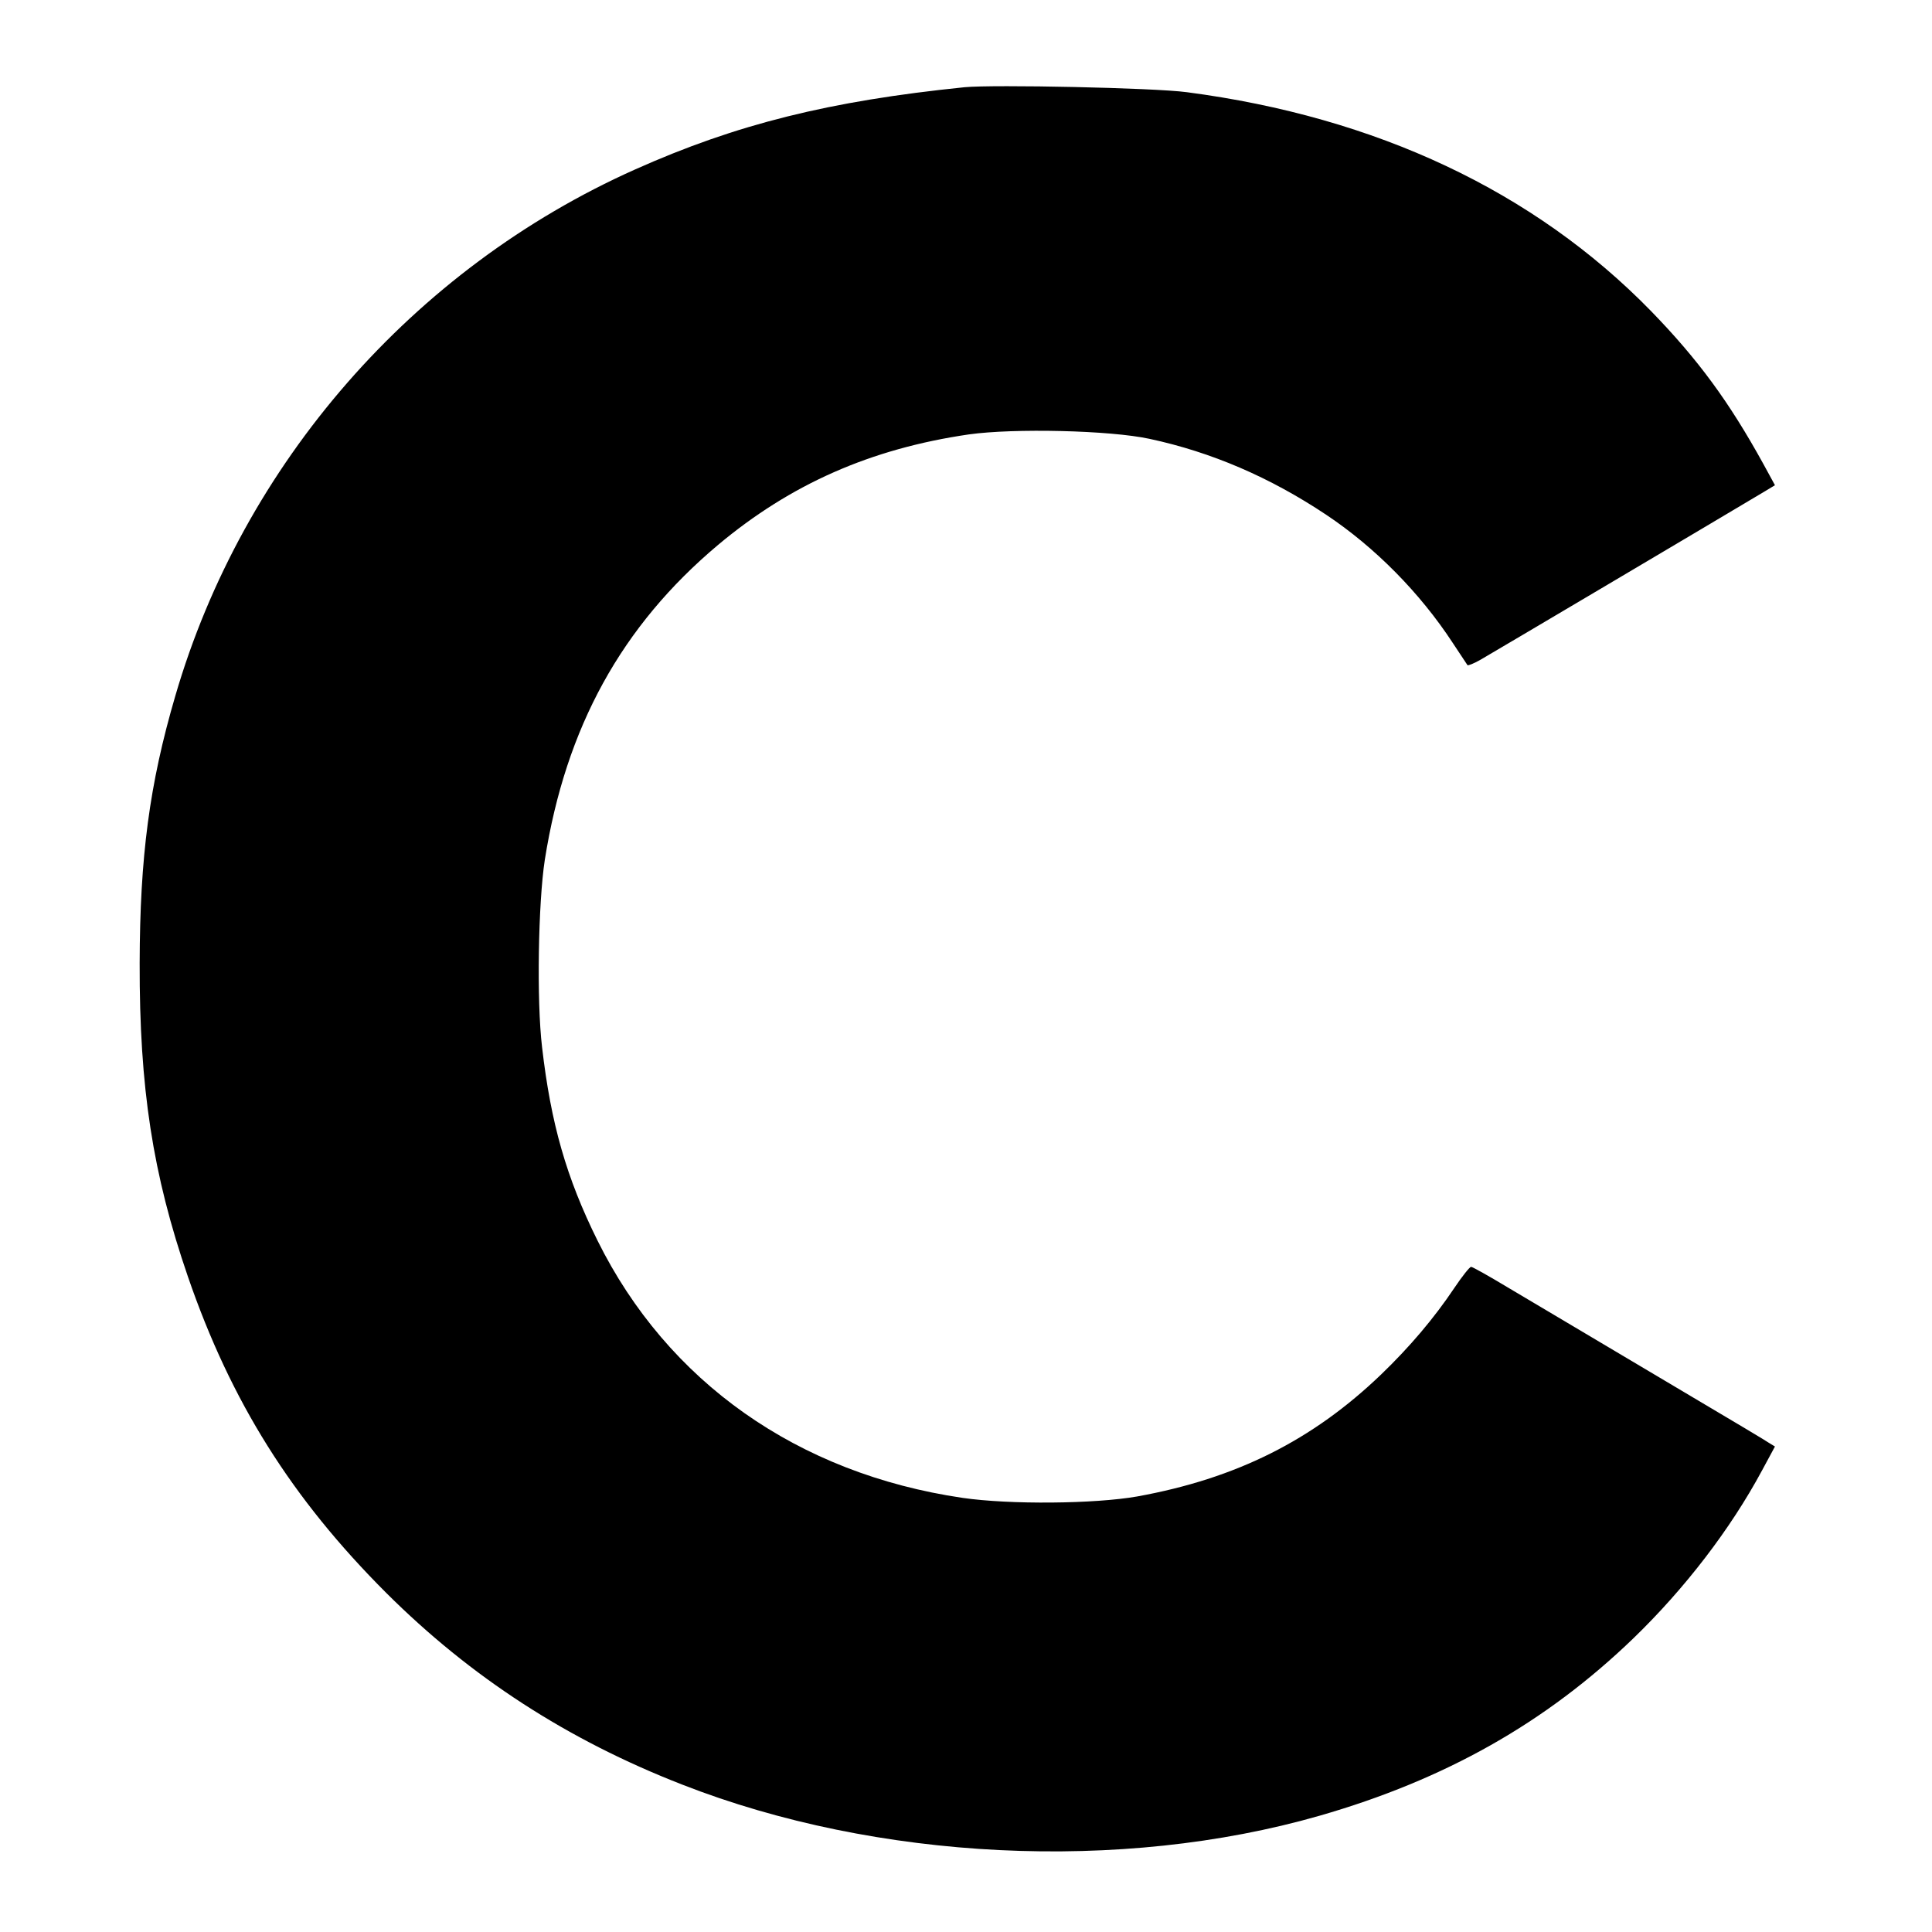
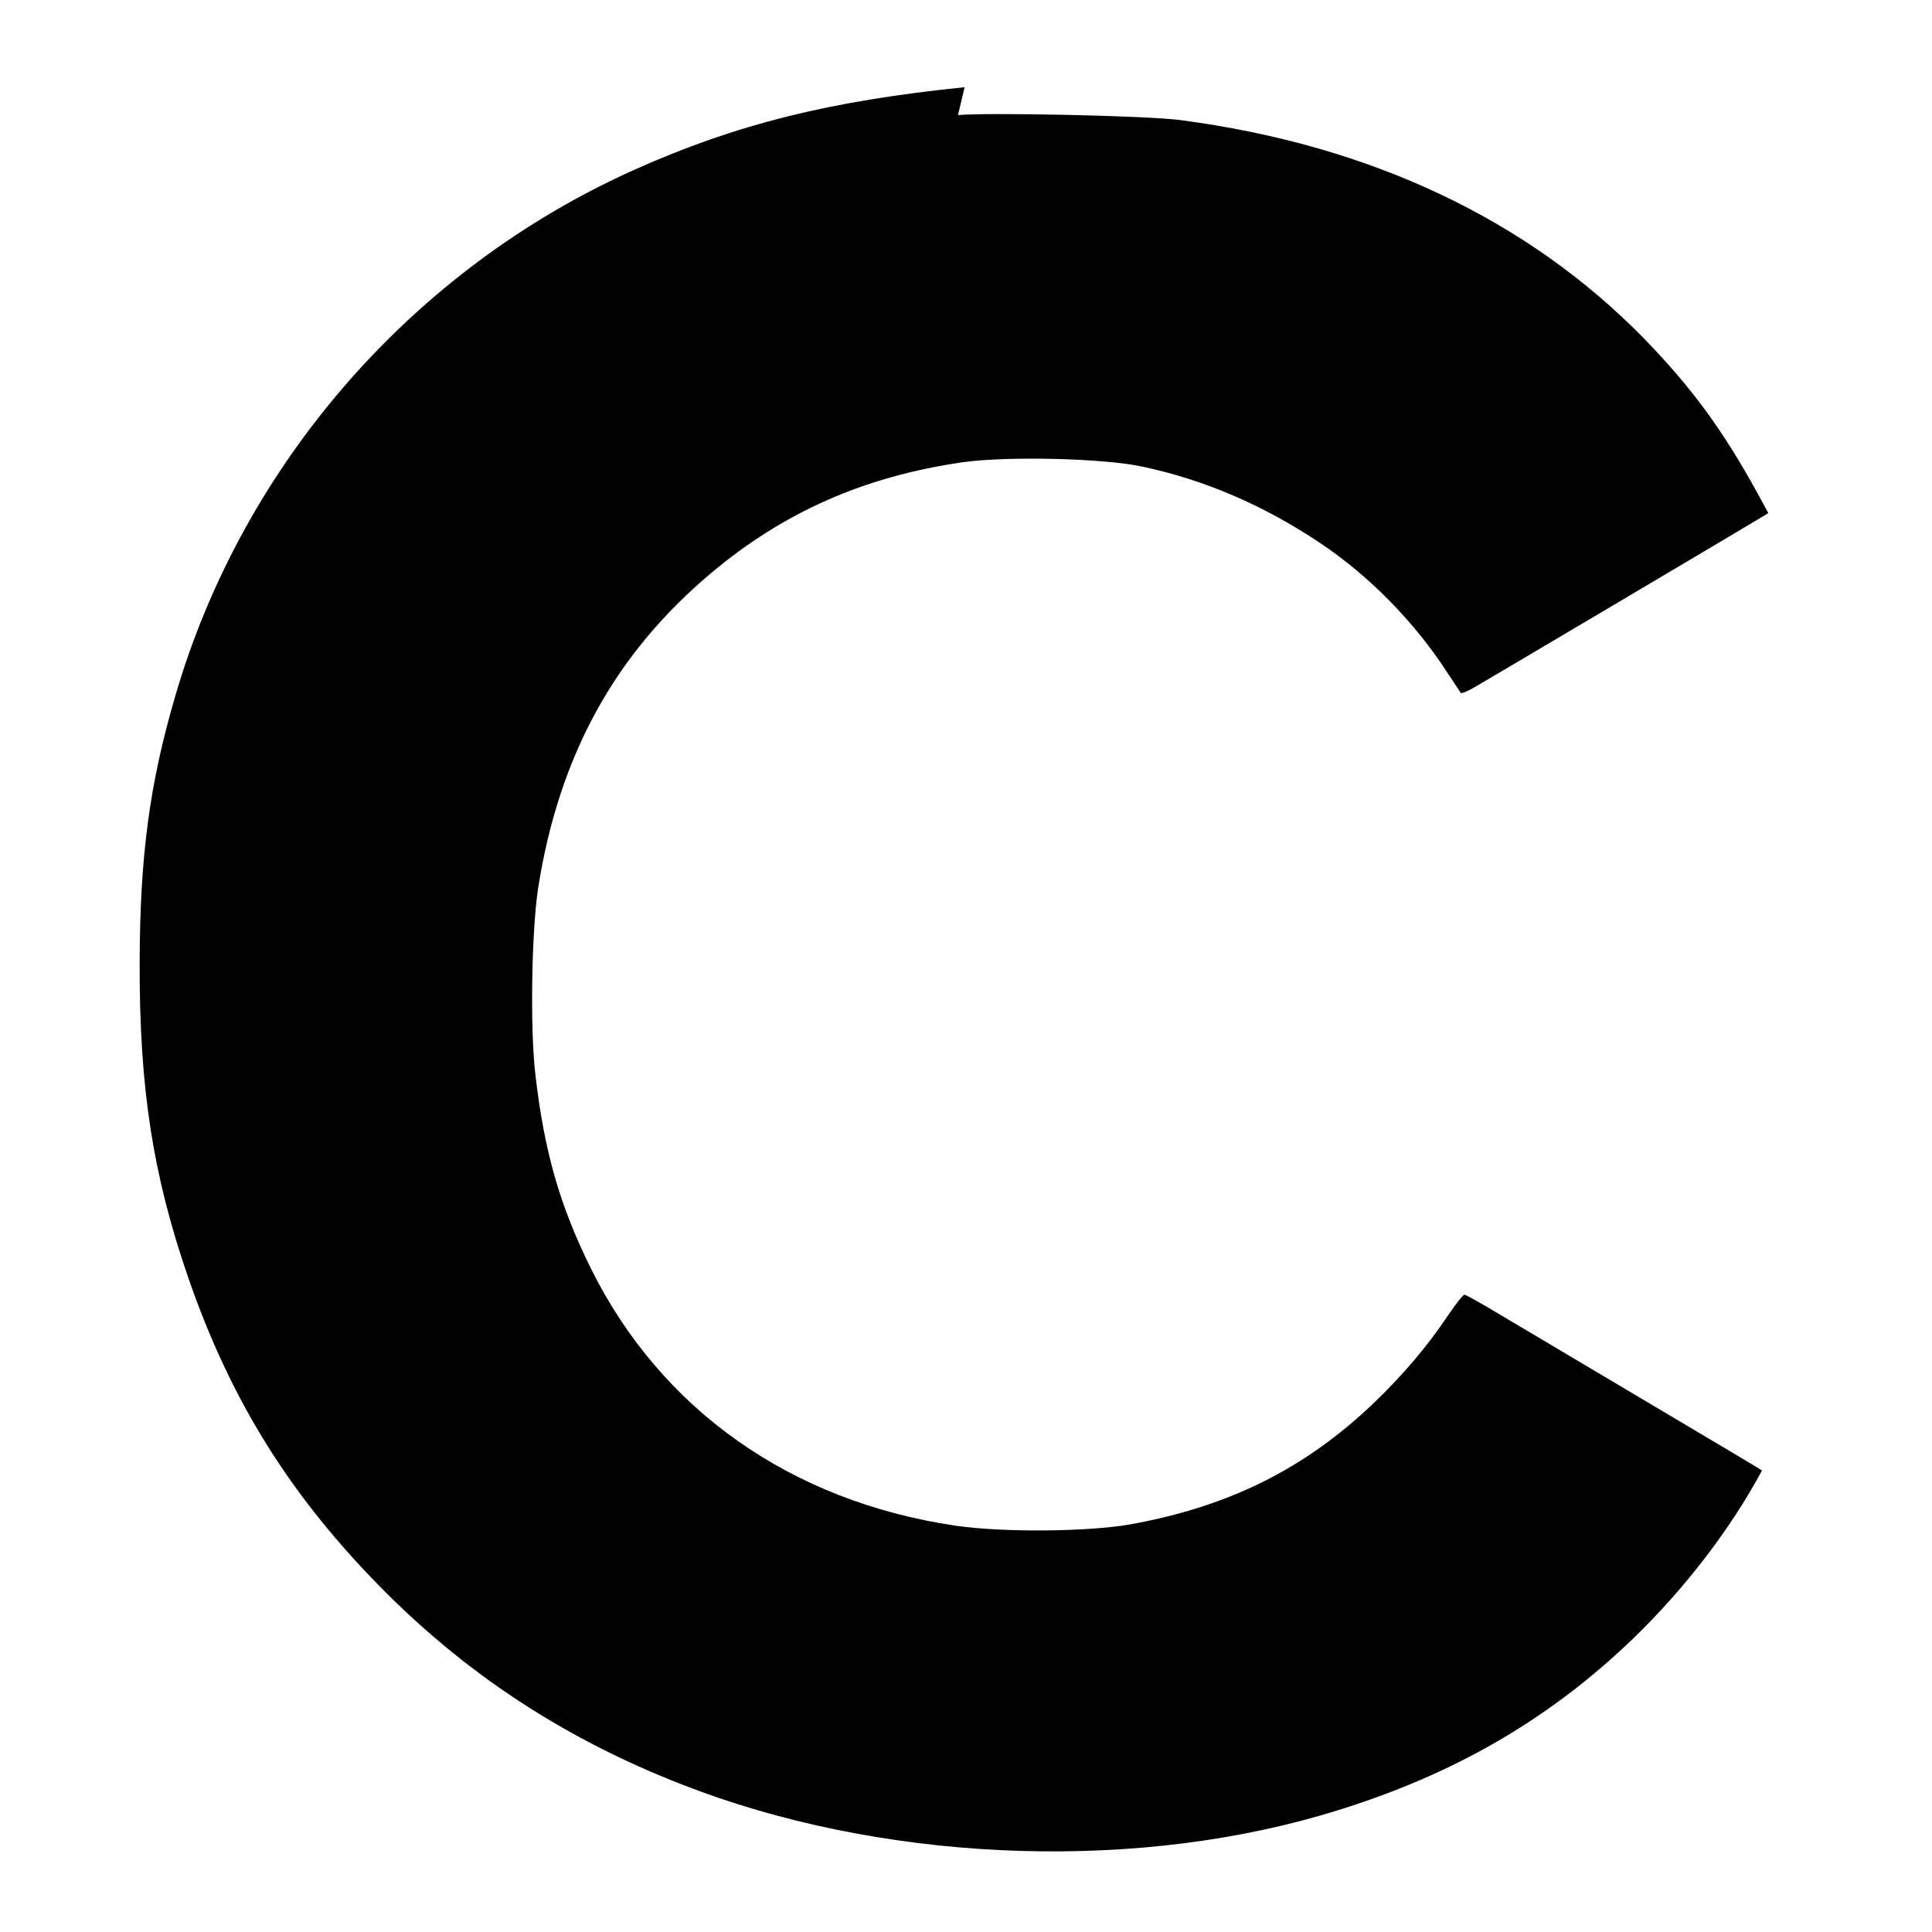
<svg xmlns="http://www.w3.org/2000/svg" version="1.0" width="700pt" height="700pt" viewBox="0 0 700 700" preserveAspectRatio="xMidYMid meet">
  <g transform="translate(0,700) scale(0.1,-0.1)" fill="#000000" stroke="none">
-     <path d="M3495 6684 c-490 -50 -827 -134 -1194 -298 -804 -359 -1421 -1066 -1666 -1908 -94 -321 -128 -582 -129 -968 -1 -451 47 -764 175 -1136 156 -453 376 -803 718 -1145 307 -306 657 -533 1073 -695 706 -276 1590 -319 2308 -113 456 131 821 337 1139 644 186 180 351 395 465 607 l47 87 -23 14 c-25 16 -36 23 -498 297 -179 106 -380 226 -448 266 -68 41 -127 74 -132 74 -5 0 -33 -35 -61 -77 -73 -109 -162 -214 -265 -313 -249 -239 -525 -377 -884 -442 -154 -27 -461 -30 -633 -5 -597 88 -1068 420 -1322 932 -113 228 -169 424 -201 701 -20 168 -14 523 10 679 76 480 278 847 628 1141 263 220 552 348 908 400 163 23 512 15 655 -16 224 -48 436 -139 640 -275 177 -118 340 -283 459 -465 27 -41 51 -77 53 -80 3 -2 23 6 46 19 47 27 851 503 1035 613 l33 20 -42 77 c-124 225 -236 378 -408 555 -423 433 -994 702 -1681 792 -119 16 -700 28 -805 18z" />
+     <path d="M3495 6684 c-490 -50 -827 -134 -1194 -298 -804 -359 -1421 -1066 -1666 -1908 -94 -321 -128 -582 -129 -968 -1 -451 47 -764 175 -1136 156 -453 376 -803 718 -1145 307 -306 657 -533 1073 -695 706 -276 1590 -319 2308 -113 456 131 821 337 1139 644 186 180 351 395 465 607 c-25 16 -36 23 -498 297 -179 106 -380 226 -448 266 -68 41 -127 74 -132 74 -5 0 -33 -35 -61 -77 -73 -109 -162 -214 -265 -313 -249 -239 -525 -377 -884 -442 -154 -27 -461 -30 -633 -5 -597 88 -1068 420 -1322 932 -113 228 -169 424 -201 701 -20 168 -14 523 10 679 76 480 278 847 628 1141 263 220 552 348 908 400 163 23 512 15 655 -16 224 -48 436 -139 640 -275 177 -118 340 -283 459 -465 27 -41 51 -77 53 -80 3 -2 23 6 46 19 47 27 851 503 1035 613 l33 20 -42 77 c-124 225 -236 378 -408 555 -423 433 -994 702 -1681 792 -119 16 -700 28 -805 18z" />
  </g>
</svg>